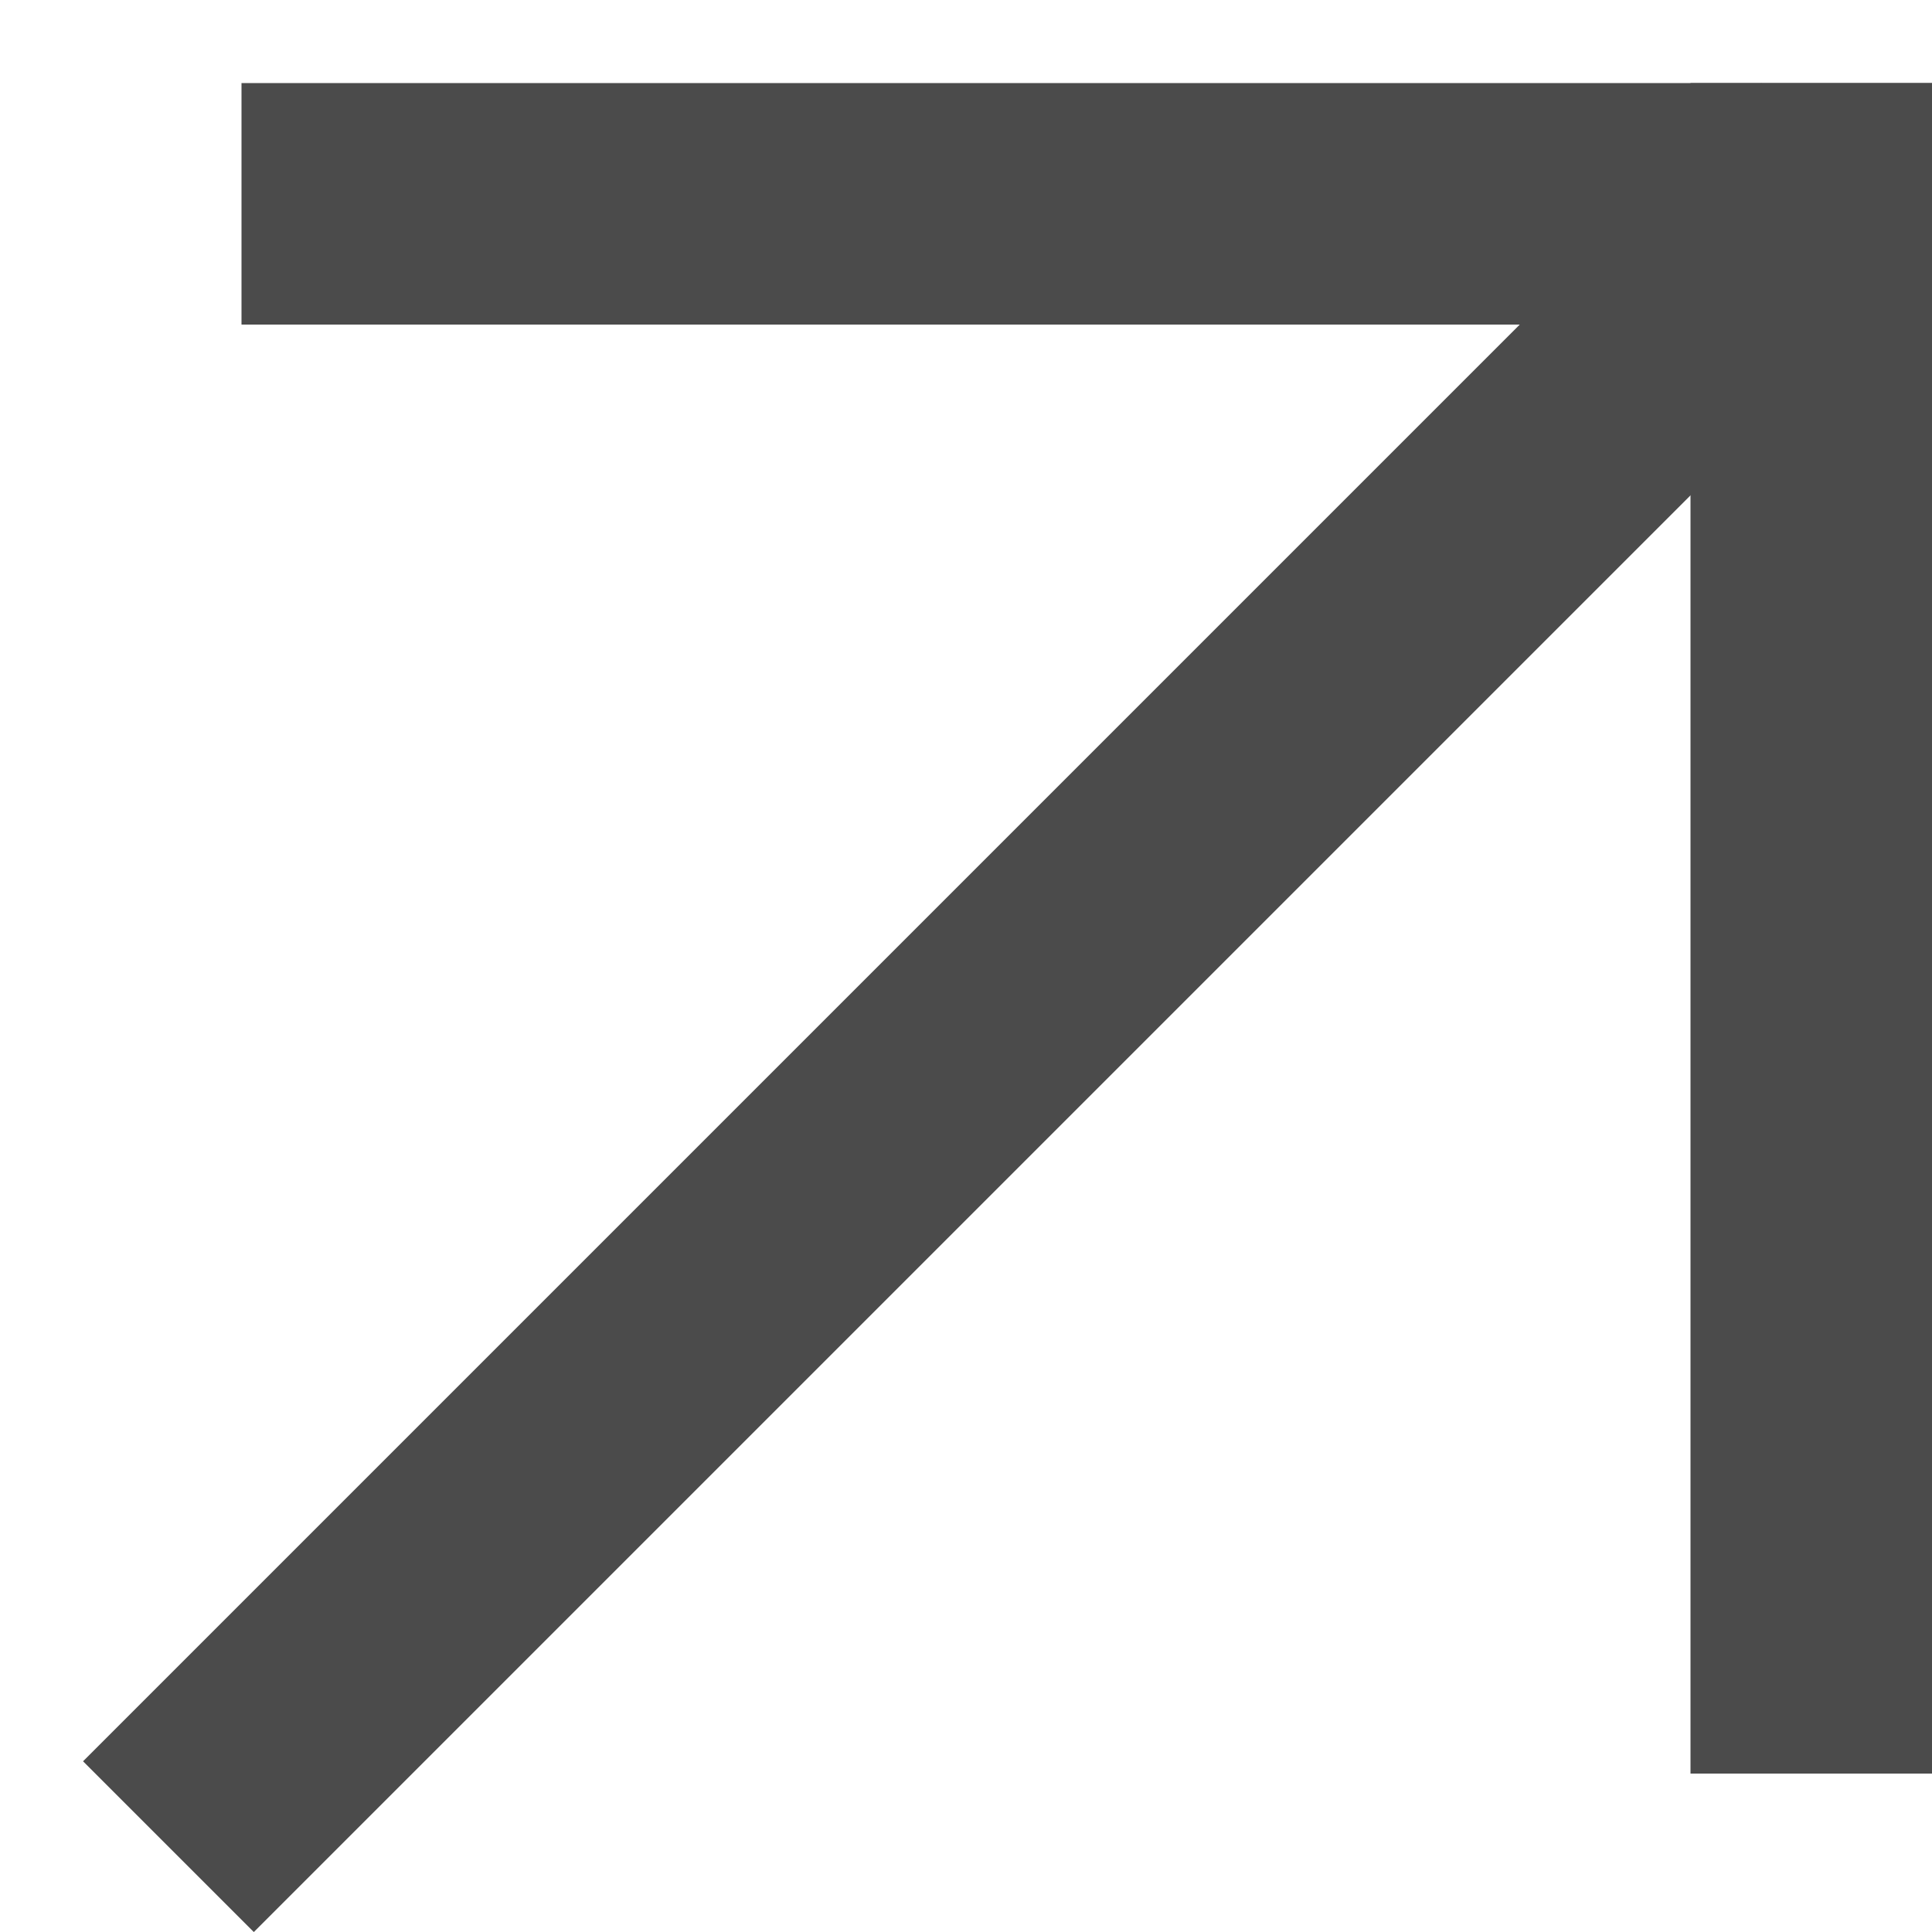
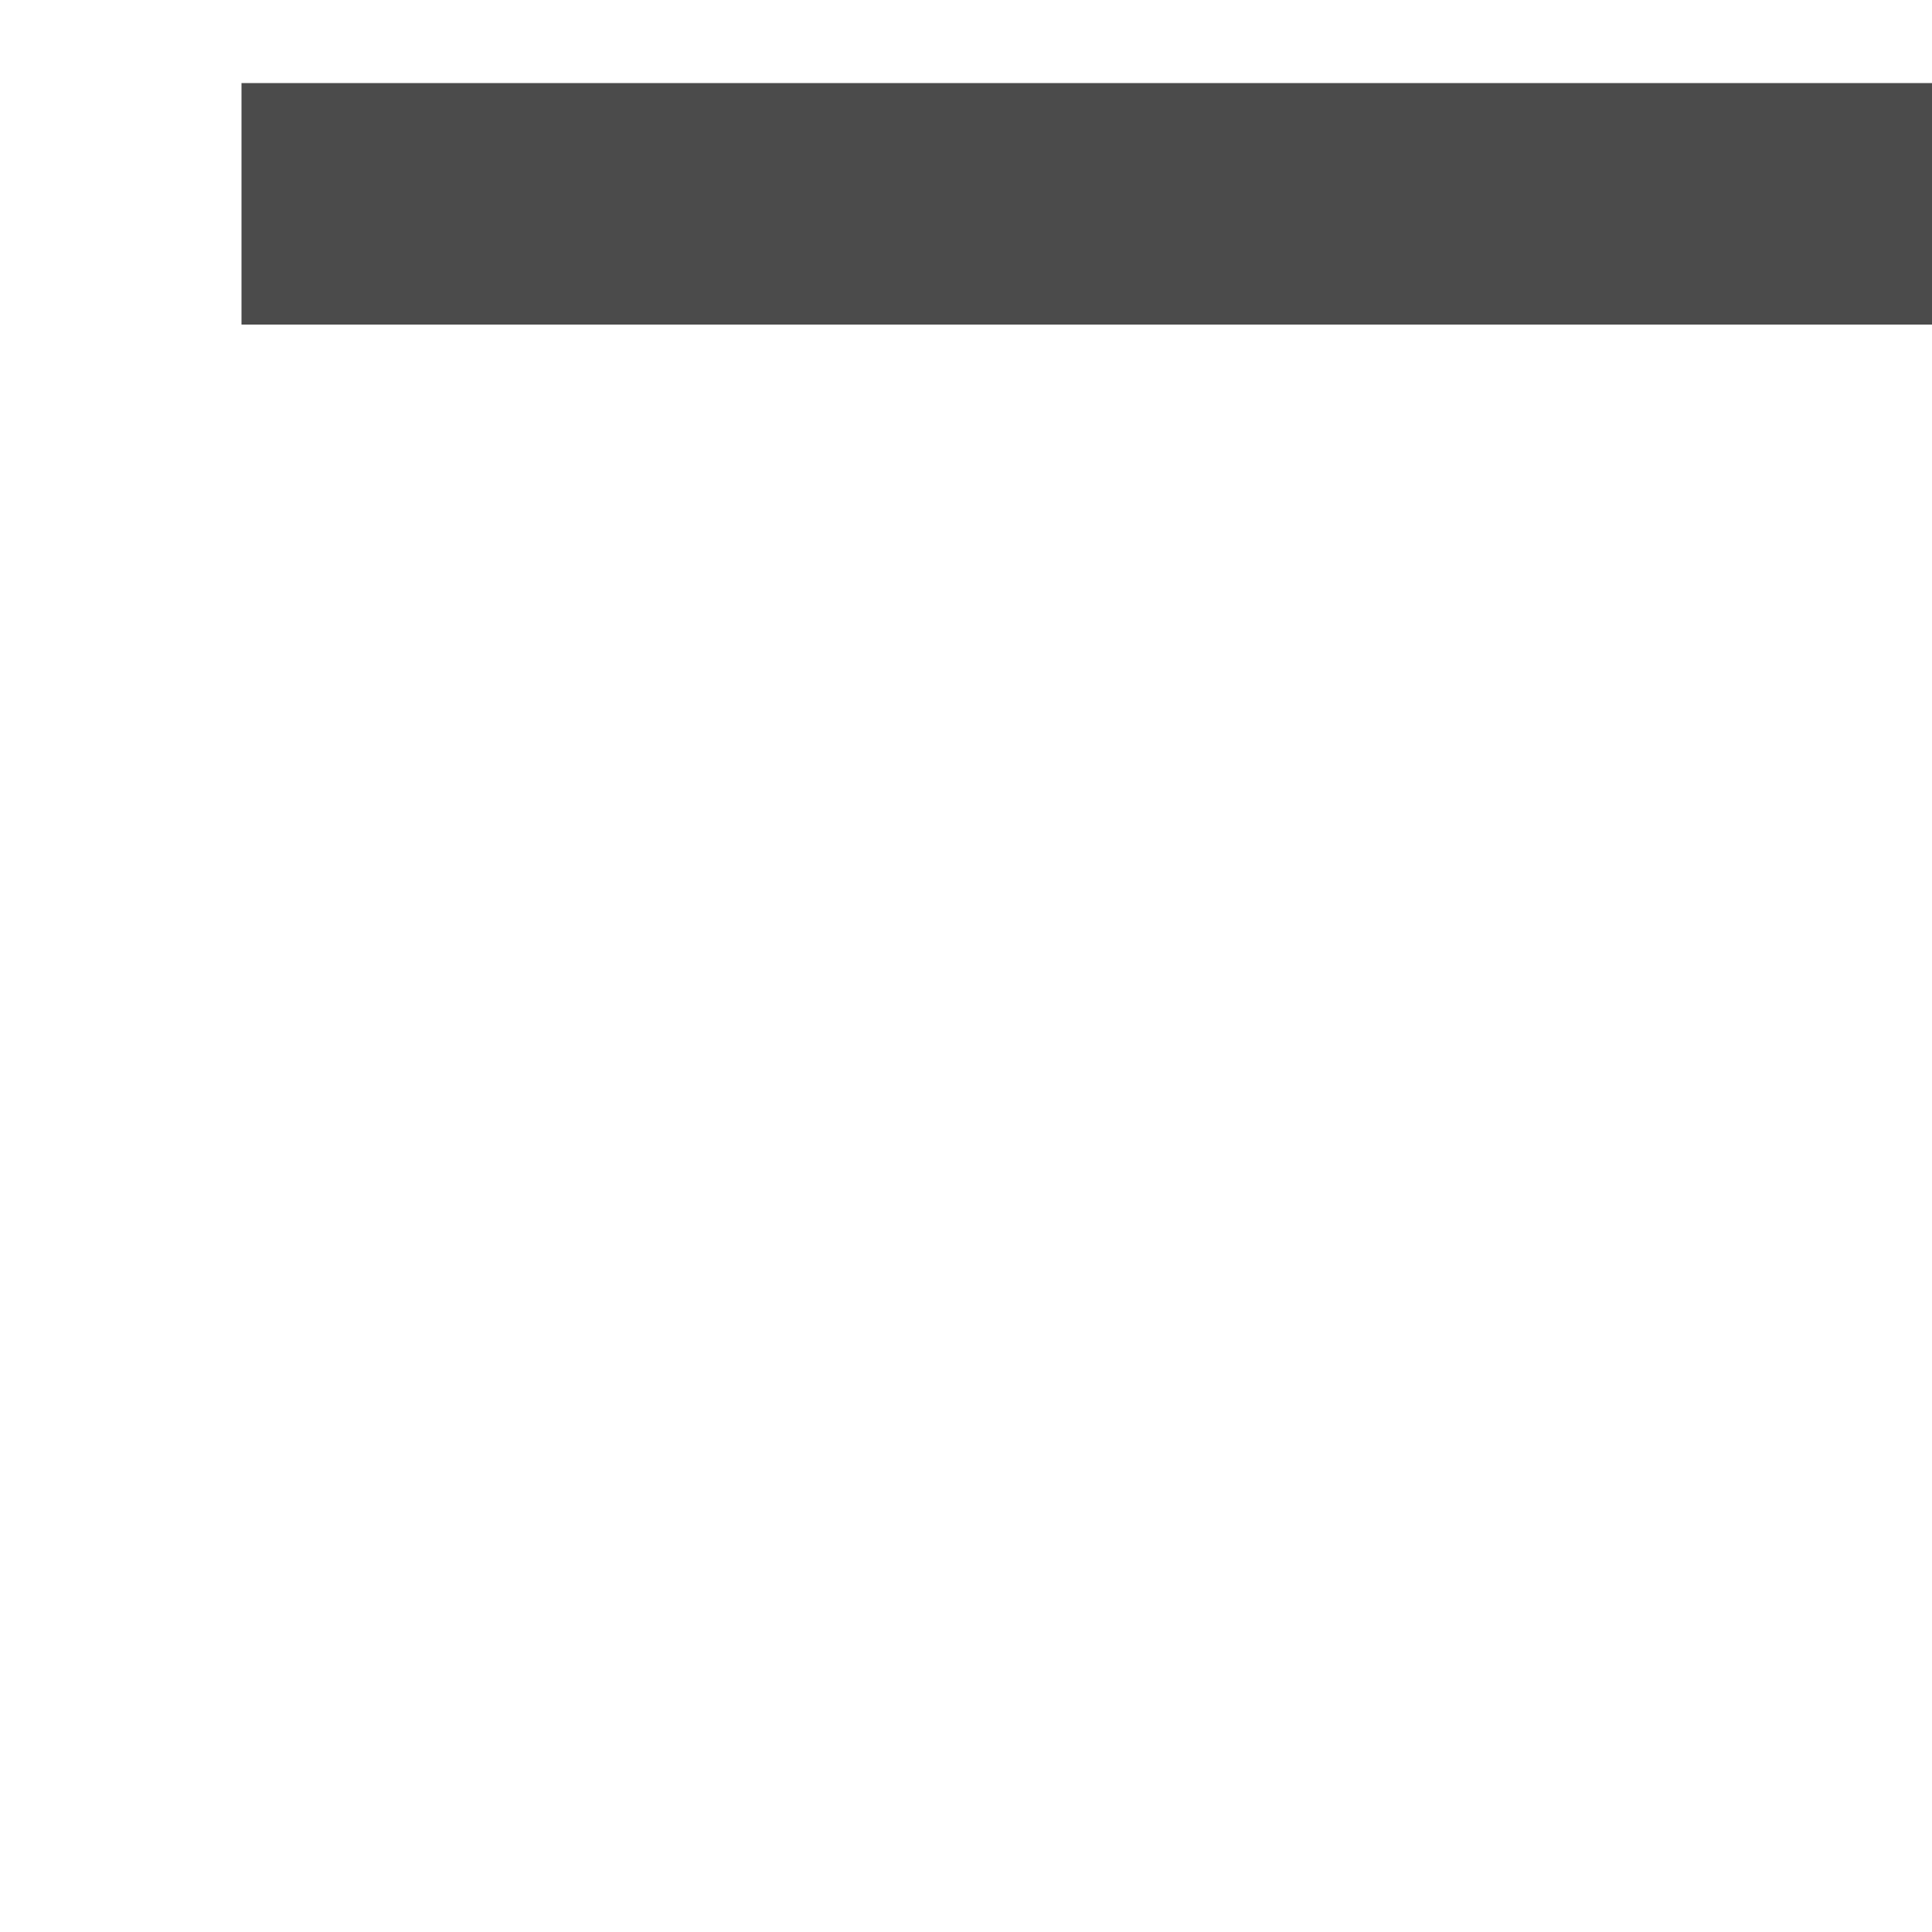
<svg xmlns="http://www.w3.org/2000/svg" width="16" height="16" viewBox="0 0 16 16" fill="none">
  <rect x="2" y="0.688" width="14" height="2" fill="#4B4B4B" />
-   <rect x="14" y="0.688" width="2" height="14" fill="#4B4B4B" />
-   <rect x="14.586" y="0.688" width="2" height="19.655" transform="rotate(45 14.586 0.688)" fill="#4B4B4B" />
</svg>